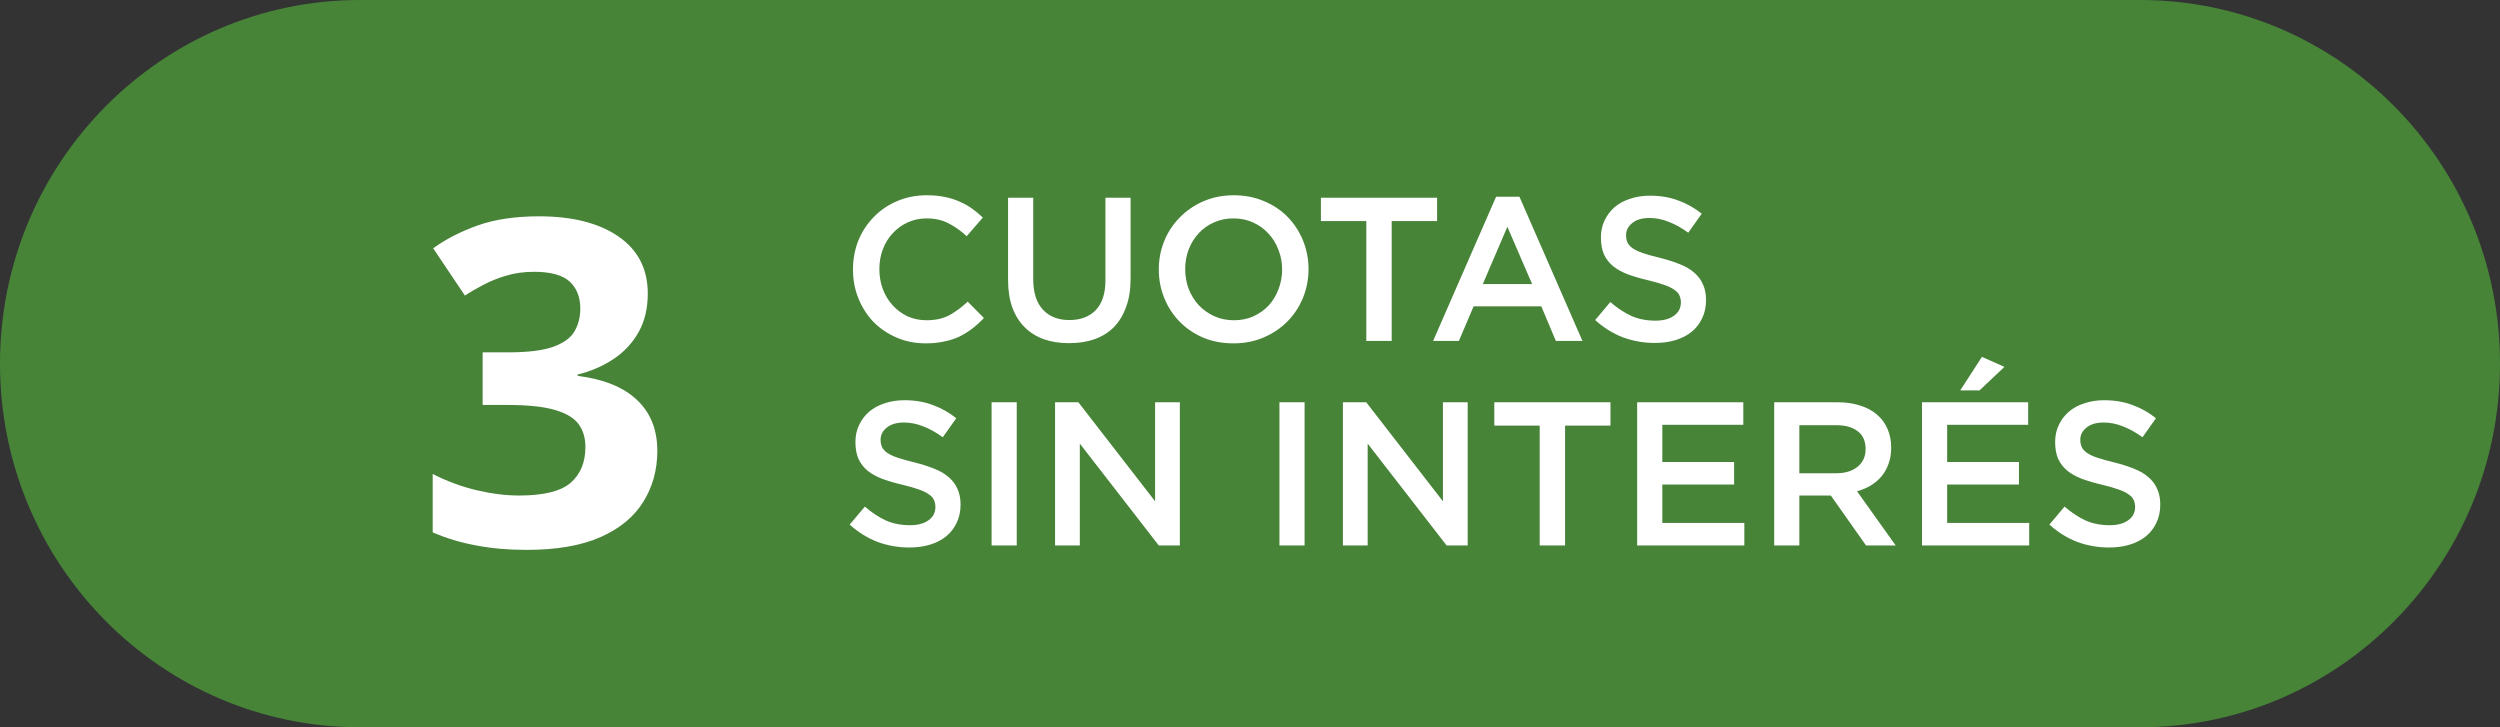
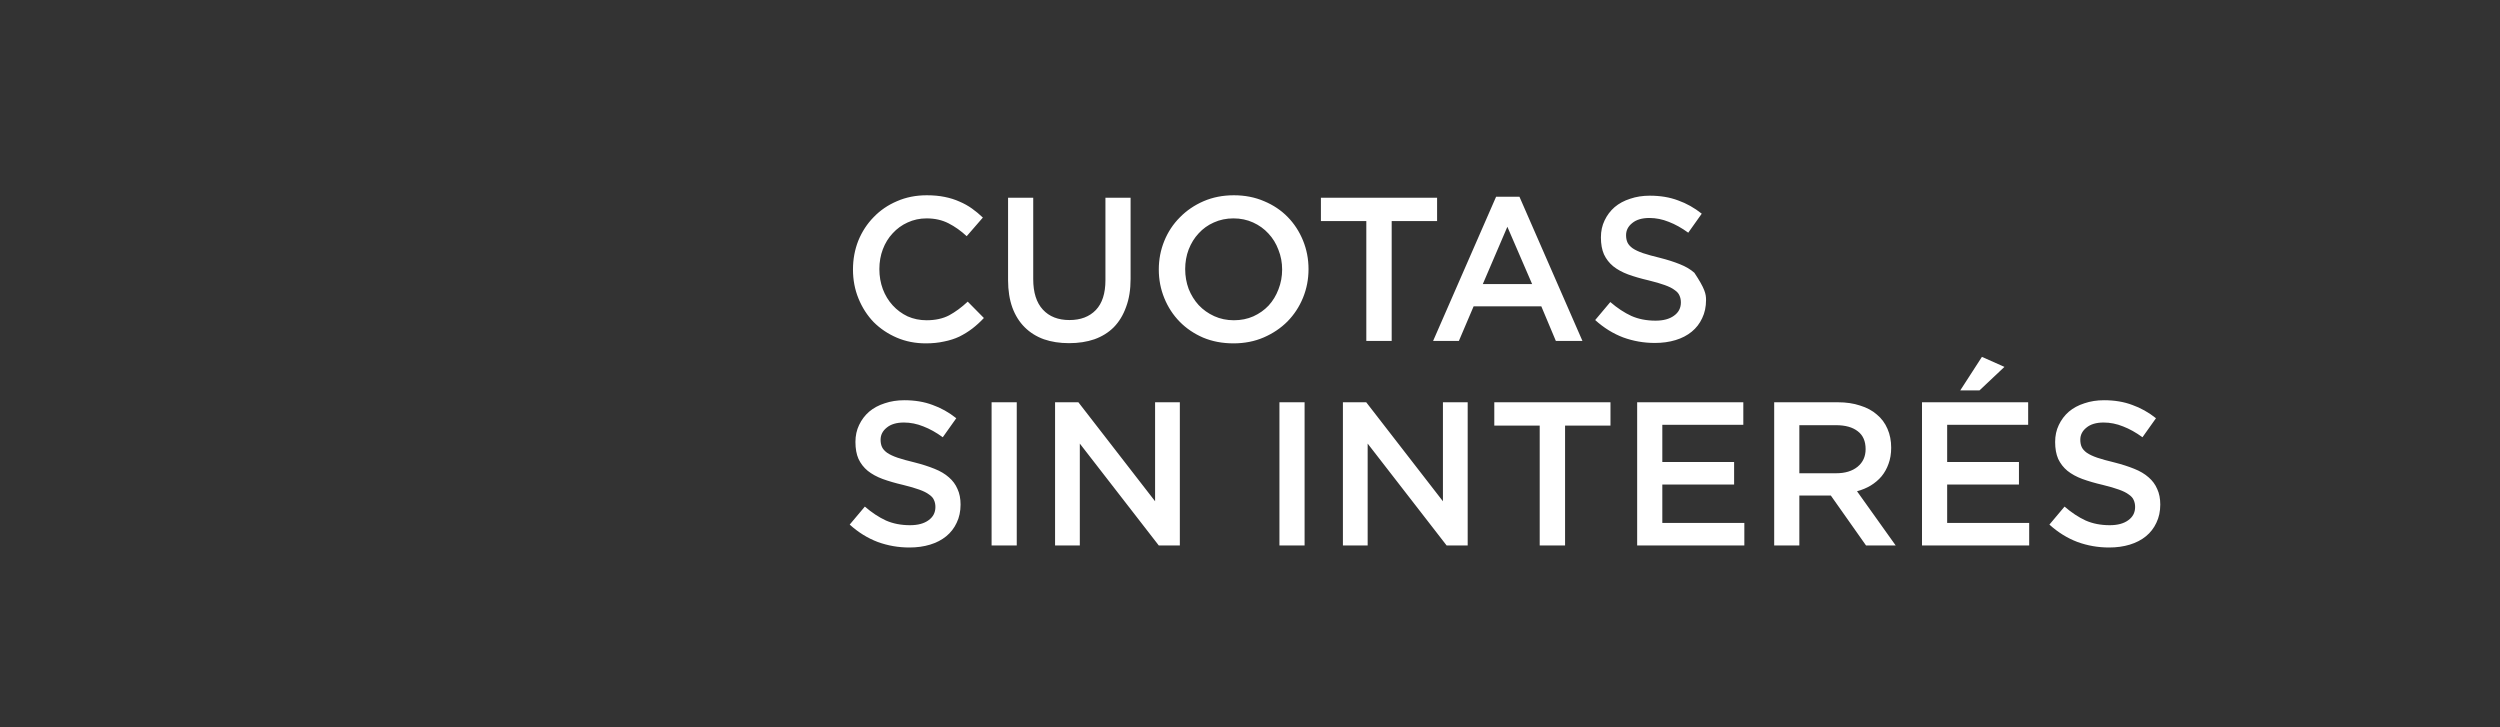
<svg xmlns="http://www.w3.org/2000/svg" width="110" height="32" viewBox="0 0 110 32" fill="none">
  <rect x="0" y="0" width="110" height="32" fill="#333333" stroke="none" />
  <g clip-path="url(#clip0_570_2830)">
    <path d="M94.158 0H15.842C7.093 0 0 7.163 0 16C0 24.837 7.093 32 15.842 32H94.158C102.907 32 110 24.837 110 16C110 7.163 102.907 0 94.158 0Z" fill="#478438" />
  </g>
-   <path d="M43.291 13.992C43.129 14.166 42.958 14.322 42.778 14.46C42.604 14.592 42.415 14.709 42.211 14.811C42.007 14.907 41.782 14.979 41.536 15.027C41.296 15.081 41.029 15.108 40.735 15.108C40.273 15.108 39.847 15.024 39.457 14.856C39.067 14.688 38.728 14.46 38.44 14.172C38.158 13.878 37.936 13.533 37.774 13.137C37.612 12.741 37.531 12.315 37.531 11.859C37.531 11.409 37.609 10.986 37.765 10.59C37.927 10.194 38.152 9.849 38.44 9.555C38.728 9.255 39.07 9.021 39.466 8.853C39.862 8.679 40.3 8.592 40.78 8.592C41.068 8.592 41.329 8.616 41.563 8.664C41.803 8.712 42.022 8.781 42.22 8.871C42.418 8.955 42.601 9.057 42.769 9.177C42.937 9.297 43.096 9.429 43.246 9.573L42.535 10.392C42.283 10.158 42.016 9.969 41.734 9.825C41.452 9.681 41.131 9.609 40.771 9.609C40.471 9.609 40.192 9.669 39.934 9.789C39.682 9.903 39.463 10.062 39.277 10.266C39.091 10.464 38.947 10.698 38.845 10.968C38.743 11.238 38.692 11.529 38.692 11.841C38.692 12.153 38.743 12.447 38.845 12.723C38.947 12.993 39.091 13.23 39.277 13.434C39.463 13.638 39.682 13.8 39.934 13.92C40.192 14.034 40.471 14.091 40.771 14.091C41.155 14.091 41.485 14.019 41.761 13.875C42.037 13.725 42.31 13.524 42.58 13.272L43.291 13.992ZM49.746 8.7V12.273C49.746 12.741 49.681 13.152 49.548 13.506C49.422 13.86 49.242 14.157 49.008 14.397C48.775 14.631 48.489 14.808 48.154 14.928C47.824 15.042 47.452 15.099 47.038 15.099C46.63 15.099 46.261 15.042 45.931 14.928C45.6 14.808 45.319 14.631 45.084 14.397C44.85 14.163 44.67 13.875 44.544 13.533C44.419 13.185 44.355 12.783 44.355 12.327V8.7H45.462V12.282C45.462 12.87 45.603 13.317 45.886 13.623C46.167 13.929 46.557 14.082 47.056 14.082C47.547 14.082 47.934 13.935 48.217 13.641C48.498 13.347 48.639 12.909 48.639 12.327V8.7H49.746ZM57.575 11.841C57.575 12.285 57.494 12.705 57.332 13.101C57.17 13.497 56.942 13.845 56.648 14.145C56.354 14.439 56.006 14.673 55.604 14.847C55.202 15.021 54.758 15.108 54.272 15.108C53.786 15.108 53.342 15.024 52.94 14.856C52.538 14.682 52.193 14.448 51.905 14.154C51.617 13.86 51.392 13.515 51.23 13.119C51.068 12.723 50.987 12.303 50.987 11.859C50.987 11.415 51.068 10.995 51.23 10.599C51.392 10.203 51.62 9.858 51.914 9.564C52.208 9.264 52.556 9.027 52.958 8.853C53.36 8.679 53.804 8.592 54.29 8.592C54.776 8.592 55.22 8.679 55.622 8.853C56.024 9.021 56.369 9.252 56.657 9.546C56.945 9.84 57.17 10.185 57.332 10.581C57.494 10.977 57.575 11.397 57.575 11.841ZM56.414 11.859C56.414 11.553 56.36 11.265 56.252 10.995C56.15 10.719 56.003 10.479 55.811 10.275C55.625 10.071 55.4 9.909 55.136 9.789C54.872 9.669 54.584 9.609 54.272 9.609C53.96 9.609 53.672 9.669 53.408 9.789C53.15 9.903 52.928 10.062 52.742 10.266C52.556 10.464 52.409 10.701 52.301 10.977C52.199 11.247 52.148 11.535 52.148 11.841C52.148 12.147 52.199 12.438 52.301 12.714C52.409 12.984 52.556 13.221 52.742 13.425C52.934 13.629 53.162 13.791 53.426 13.911C53.69 14.031 53.978 14.091 54.29 14.091C54.602 14.091 54.887 14.034 55.145 13.92C55.409 13.8 55.634 13.641 55.82 13.443C56.006 13.239 56.15 13.002 56.252 12.732C56.36 12.456 56.414 12.165 56.414 11.859ZM61.234 9.726V15H60.118V9.726H58.12V8.7H63.232V9.726H61.234ZM66.855 8.655L69.627 15H68.457L67.818 13.479H64.839L64.191 15H63.057L65.829 8.655H66.855ZM67.413 12.498L66.324 9.978L65.244 12.498H67.413ZM71.547 10.347C71.547 10.473 71.568 10.581 71.61 10.671C71.652 10.761 71.727 10.845 71.835 10.923C71.949 11.001 72.102 11.073 72.294 11.139C72.492 11.205 72.741 11.274 73.041 11.346C73.371 11.43 73.662 11.523 73.914 11.625C74.172 11.727 74.385 11.853 74.553 12.003C74.721 12.147 74.847 12.318 74.931 12.516C75.021 12.708 75.066 12.936 75.066 13.2C75.066 13.5 75.009 13.767 74.895 14.001C74.787 14.235 74.634 14.433 74.436 14.595C74.238 14.757 74.001 14.88 73.725 14.964C73.449 15.048 73.146 15.09 72.816 15.09C72.33 15.09 71.865 15.009 71.421 14.847C70.977 14.679 70.566 14.424 70.188 14.082L70.854 13.29C71.16 13.554 71.469 13.758 71.781 13.902C72.093 14.04 72.447 14.109 72.843 14.109C73.185 14.109 73.455 14.037 73.653 13.893C73.857 13.749 73.959 13.554 73.959 13.308C73.959 13.194 73.938 13.092 73.896 13.002C73.86 12.912 73.788 12.831 73.68 12.759C73.578 12.681 73.434 12.609 73.248 12.543C73.068 12.477 72.831 12.408 72.537 12.336C72.201 12.258 71.901 12.171 71.637 12.075C71.379 11.979 71.16 11.859 70.98 11.715C70.806 11.571 70.671 11.397 70.575 11.193C70.485 10.989 70.44 10.74 70.44 10.446C70.44 10.17 70.494 9.921 70.602 9.699C70.71 9.471 70.857 9.276 71.043 9.114C71.235 8.952 71.463 8.829 71.727 8.745C71.991 8.655 72.279 8.61 72.591 8.61C73.053 8.61 73.467 8.679 73.833 8.817C74.205 8.949 74.553 9.144 74.877 9.402L74.283 10.239C73.995 10.029 73.71 9.87 73.428 9.762C73.146 9.648 72.861 9.591 72.573 9.591C72.249 9.591 71.997 9.666 71.817 9.816C71.637 9.96 71.547 10.137 71.547 10.347ZM38.746 19.347C38.746 19.473 38.767 19.581 38.809 19.671C38.851 19.761 38.926 19.845 39.034 19.923C39.148 20.001 39.301 20.073 39.493 20.139C39.691 20.205 39.94 20.274 40.24 20.346C40.57 20.43 40.861 20.523 41.113 20.625C41.371 20.727 41.584 20.853 41.752 21.003C41.92 21.147 42.046 21.318 42.13 21.516C42.22 21.708 42.265 21.936 42.265 22.2C42.265 22.5 42.208 22.767 42.094 23.001C41.986 23.235 41.833 23.433 41.635 23.595C41.437 23.757 41.2 23.88 40.924 23.964C40.648 24.048 40.345 24.09 40.015 24.09C39.529 24.09 39.064 24.009 38.62 23.847C38.176 23.679 37.765 23.424 37.387 23.082L38.053 22.29C38.359 22.554 38.668 22.758 38.98 22.902C39.292 23.04 39.646 23.109 40.042 23.109C40.384 23.109 40.654 23.037 40.852 22.893C41.056 22.749 41.158 22.554 41.158 22.308C41.158 22.194 41.137 22.092 41.095 22.002C41.059 21.912 40.987 21.831 40.879 21.759C40.777 21.681 40.633 21.609 40.447 21.543C40.267 21.477 40.03 21.408 39.736 21.336C39.4 21.258 39.1 21.171 38.836 21.075C38.578 20.979 38.359 20.859 38.179 20.715C38.005 20.571 37.87 20.397 37.774 20.193C37.684 19.989 37.639 19.74 37.639 19.446C37.639 19.17 37.693 18.921 37.801 18.699C37.909 18.471 38.056 18.276 38.242 18.114C38.434 17.952 38.662 17.829 38.926 17.745C39.19 17.655 39.478 17.61 39.79 17.61C40.252 17.61 40.666 17.679 41.032 17.817C41.404 17.949 41.752 18.144 42.076 18.402L41.482 19.239C41.194 19.029 40.909 18.87 40.627 18.762C40.345 18.648 40.06 18.591 39.772 18.591C39.448 18.591 39.196 18.666 39.016 18.816C38.836 18.96 38.746 19.137 38.746 19.347ZM43.63 17.7H44.737V24H43.63V17.7ZM50.824 22.056V17.7H51.913V24H50.986L47.512 19.518V24H46.423V17.7H47.449L50.824 22.056ZM56.295 17.7H57.402V24H56.295V17.7ZM63.489 22.056V17.7H64.578V24H63.651L60.177 19.518V24H59.088V17.7H60.114L63.489 22.056ZM68.863 18.726V24H67.747V18.726H65.749V17.7H70.861V18.726H68.863ZM76.706 17.7V18.69H73.142V20.328H76.301V21.318H73.142V23.01H76.751V24H72.035V17.7H76.706ZM83.41 24H82.105L80.557 21.804H79.171V24H78.064V17.7H80.872C81.232 17.7 81.556 17.748 81.844 17.844C82.138 17.934 82.384 18.066 82.582 18.24C82.786 18.408 82.942 18.618 83.05 18.87C83.158 19.116 83.212 19.392 83.212 19.698C83.212 19.962 83.173 20.199 83.095 20.409C83.023 20.613 82.921 20.796 82.789 20.958C82.657 21.114 82.498 21.249 82.312 21.363C82.132 21.471 81.931 21.555 81.709 21.615L83.41 24ZM82.087 19.761C82.087 19.413 81.973 19.152 81.745 18.978C81.517 18.798 81.196 18.708 80.782 18.708H79.171V20.823H80.791C81.187 20.823 81.502 20.727 81.736 20.535C81.97 20.343 82.087 20.085 82.087 19.761ZM89.239 17.7V18.69H85.675V20.328H88.834V21.318H85.675V23.01H89.284V24H84.568V17.7H89.239ZM87.097 17.178H86.251L87.205 15.702L88.195 16.143L87.097 17.178ZM91.533 19.347C91.533 19.473 91.554 19.581 91.596 19.671C91.638 19.761 91.713 19.845 91.821 19.923C91.935 20.001 92.088 20.073 92.28 20.139C92.478 20.205 92.727 20.274 93.027 20.346C93.357 20.43 93.648 20.523 93.9 20.625C94.158 20.727 94.371 20.853 94.539 21.003C94.707 21.147 94.833 21.318 94.917 21.516C95.007 21.708 95.052 21.936 95.052 22.2C95.052 22.5 94.995 22.767 94.881 23.001C94.773 23.235 94.62 23.433 94.422 23.595C94.224 23.757 93.987 23.88 93.711 23.964C93.435 24.048 93.132 24.09 92.802 24.09C92.316 24.09 91.851 24.009 91.407 23.847C90.963 23.679 90.552 23.424 90.174 23.082L90.84 22.29C91.146 22.554 91.455 22.758 91.767 22.902C92.079 23.04 92.433 23.109 92.829 23.109C93.171 23.109 93.441 23.037 93.639 22.893C93.843 22.749 93.945 22.554 93.945 22.308C93.945 22.194 93.924 22.092 93.882 22.002C93.846 21.912 93.774 21.831 93.666 21.759C93.564 21.681 93.42 21.609 93.234 21.543C93.054 21.477 92.817 21.408 92.523 21.336C92.187 21.258 91.887 21.171 91.623 21.075C91.365 20.979 91.146 20.859 90.966 20.715C90.792 20.571 90.657 20.397 90.561 20.193C90.471 19.989 90.426 19.74 90.426 19.446C90.426 19.17 90.48 18.921 90.588 18.699C90.696 18.471 90.843 18.276 91.029 18.114C91.221 17.952 91.449 17.829 91.713 17.745C91.977 17.655 92.265 17.61 92.577 17.61C93.039 17.61 93.453 17.679 93.819 17.817C94.191 17.949 94.539 18.144 94.863 18.402L94.269 19.239C93.981 19.029 93.696 18.87 93.414 18.762C93.132 18.648 92.847 18.591 92.559 18.591C92.235 18.591 91.983 18.666 91.803 18.816C91.623 18.96 91.533 19.137 91.533 19.347Z" fill="white" />
-   <path d="M28.502 12.916C28.502 13.574 28.365 14.143 28.092 14.625C27.818 15.107 27.447 15.501 26.979 15.807C26.516 16.113 25.995 16.337 25.416 16.48V16.539C26.562 16.682 27.431 17.034 28.023 17.594C28.622 18.154 28.922 18.902 28.922 19.84C28.922 20.673 28.717 21.419 28.307 22.076C27.903 22.734 27.278 23.251 26.432 23.629C25.585 24.006 24.495 24.195 23.16 24.195C22.372 24.195 21.637 24.13 20.953 24C20.276 23.876 19.638 23.684 19.039 23.424V20.855C19.651 21.168 20.292 21.406 20.963 21.568C21.634 21.725 22.259 21.803 22.838 21.803C23.919 21.803 24.674 21.617 25.104 21.246C25.54 20.869 25.758 20.341 25.758 19.664C25.758 19.267 25.657 18.932 25.455 18.658C25.253 18.385 24.902 18.176 24.4 18.033C23.906 17.89 23.212 17.818 22.32 17.818H21.236V15.504H22.34C23.219 15.504 23.886 15.422 24.342 15.26C24.804 15.091 25.116 14.863 25.279 14.576C25.449 14.283 25.533 13.951 25.533 13.58C25.533 13.072 25.377 12.675 25.064 12.389C24.752 12.102 24.231 11.959 23.502 11.959C23.046 11.959 22.63 12.018 22.252 12.135C21.881 12.245 21.546 12.382 21.246 12.545C20.947 12.701 20.683 12.854 20.455 13.004L19.059 10.924C19.619 10.52 20.273 10.185 21.021 9.918C21.777 9.651 22.675 9.518 23.717 9.518C25.188 9.518 26.354 9.814 27.213 10.406C28.072 10.999 28.502 11.835 28.502 12.916Z" fill="white" />
+   <path d="M43.291 13.992C43.129 14.166 42.958 14.322 42.778 14.46C42.604 14.592 42.415 14.709 42.211 14.811C42.007 14.907 41.782 14.979 41.536 15.027C41.296 15.081 41.029 15.108 40.735 15.108C40.273 15.108 39.847 15.024 39.457 14.856C39.067 14.688 38.728 14.46 38.44 14.172C38.158 13.878 37.936 13.533 37.774 13.137C37.612 12.741 37.531 12.315 37.531 11.859C37.531 11.409 37.609 10.986 37.765 10.59C37.927 10.194 38.152 9.849 38.44 9.555C38.728 9.255 39.07 9.021 39.466 8.853C39.862 8.679 40.3 8.592 40.78 8.592C41.068 8.592 41.329 8.616 41.563 8.664C41.803 8.712 42.022 8.781 42.22 8.871C42.418 8.955 42.601 9.057 42.769 9.177C42.937 9.297 43.096 9.429 43.246 9.573L42.535 10.392C42.283 10.158 42.016 9.969 41.734 9.825C41.452 9.681 41.131 9.609 40.771 9.609C40.471 9.609 40.192 9.669 39.934 9.789C39.682 9.903 39.463 10.062 39.277 10.266C39.091 10.464 38.947 10.698 38.845 10.968C38.743 11.238 38.692 11.529 38.692 11.841C38.692 12.153 38.743 12.447 38.845 12.723C38.947 12.993 39.091 13.23 39.277 13.434C39.463 13.638 39.682 13.8 39.934 13.92C40.192 14.034 40.471 14.091 40.771 14.091C41.155 14.091 41.485 14.019 41.761 13.875C42.037 13.725 42.31 13.524 42.58 13.272L43.291 13.992ZM49.746 8.7V12.273C49.746 12.741 49.681 13.152 49.548 13.506C49.422 13.86 49.242 14.157 49.008 14.397C48.775 14.631 48.489 14.808 48.154 14.928C47.824 15.042 47.452 15.099 47.038 15.099C46.63 15.099 46.261 15.042 45.931 14.928C45.6 14.808 45.319 14.631 45.084 14.397C44.85 14.163 44.67 13.875 44.544 13.533C44.419 13.185 44.355 12.783 44.355 12.327V8.7H45.462V12.282C45.462 12.87 45.603 13.317 45.886 13.623C46.167 13.929 46.557 14.082 47.056 14.082C47.547 14.082 47.934 13.935 48.217 13.641C48.498 13.347 48.639 12.909 48.639 12.327V8.7H49.746ZM57.575 11.841C57.575 12.285 57.494 12.705 57.332 13.101C57.17 13.497 56.942 13.845 56.648 14.145C56.354 14.439 56.006 14.673 55.604 14.847C55.202 15.021 54.758 15.108 54.272 15.108C53.786 15.108 53.342 15.024 52.94 14.856C52.538 14.682 52.193 14.448 51.905 14.154C51.617 13.86 51.392 13.515 51.23 13.119C51.068 12.723 50.987 12.303 50.987 11.859C50.987 11.415 51.068 10.995 51.23 10.599C51.392 10.203 51.62 9.858 51.914 9.564C52.208 9.264 52.556 9.027 52.958 8.853C53.36 8.679 53.804 8.592 54.29 8.592C54.776 8.592 55.22 8.679 55.622 8.853C56.024 9.021 56.369 9.252 56.657 9.546C56.945 9.84 57.17 10.185 57.332 10.581C57.494 10.977 57.575 11.397 57.575 11.841ZM56.414 11.859C56.414 11.553 56.36 11.265 56.252 10.995C56.15 10.719 56.003 10.479 55.811 10.275C55.625 10.071 55.4 9.909 55.136 9.789C54.872 9.669 54.584 9.609 54.272 9.609C53.96 9.609 53.672 9.669 53.408 9.789C53.15 9.903 52.928 10.062 52.742 10.266C52.556 10.464 52.409 10.701 52.301 10.977C52.199 11.247 52.148 11.535 52.148 11.841C52.148 12.147 52.199 12.438 52.301 12.714C52.409 12.984 52.556 13.221 52.742 13.425C52.934 13.629 53.162 13.791 53.426 13.911C53.69 14.031 53.978 14.091 54.29 14.091C54.602 14.091 54.887 14.034 55.145 13.92C55.409 13.8 55.634 13.641 55.82 13.443C56.006 13.239 56.15 13.002 56.252 12.732C56.36 12.456 56.414 12.165 56.414 11.859ZM61.234 9.726V15H60.118V9.726H58.12V8.7H63.232V9.726H61.234ZM66.855 8.655L69.627 15H68.457L67.818 13.479H64.839L64.191 15H63.057L65.829 8.655H66.855ZM67.413 12.498L66.324 9.978L65.244 12.498H67.413ZM71.547 10.347C71.547 10.473 71.568 10.581 71.61 10.671C71.652 10.761 71.727 10.845 71.835 10.923C71.949 11.001 72.102 11.073 72.294 11.139C72.492 11.205 72.741 11.274 73.041 11.346C73.371 11.43 73.662 11.523 73.914 11.625C74.172 11.727 74.385 11.853 74.553 12.003C75.021 12.708 75.066 12.936 75.066 13.2C75.066 13.5 75.009 13.767 74.895 14.001C74.787 14.235 74.634 14.433 74.436 14.595C74.238 14.757 74.001 14.88 73.725 14.964C73.449 15.048 73.146 15.09 72.816 15.09C72.33 15.09 71.865 15.009 71.421 14.847C70.977 14.679 70.566 14.424 70.188 14.082L70.854 13.29C71.16 13.554 71.469 13.758 71.781 13.902C72.093 14.04 72.447 14.109 72.843 14.109C73.185 14.109 73.455 14.037 73.653 13.893C73.857 13.749 73.959 13.554 73.959 13.308C73.959 13.194 73.938 13.092 73.896 13.002C73.86 12.912 73.788 12.831 73.68 12.759C73.578 12.681 73.434 12.609 73.248 12.543C73.068 12.477 72.831 12.408 72.537 12.336C72.201 12.258 71.901 12.171 71.637 12.075C71.379 11.979 71.16 11.859 70.98 11.715C70.806 11.571 70.671 11.397 70.575 11.193C70.485 10.989 70.44 10.74 70.44 10.446C70.44 10.17 70.494 9.921 70.602 9.699C70.71 9.471 70.857 9.276 71.043 9.114C71.235 8.952 71.463 8.829 71.727 8.745C71.991 8.655 72.279 8.61 72.591 8.61C73.053 8.61 73.467 8.679 73.833 8.817C74.205 8.949 74.553 9.144 74.877 9.402L74.283 10.239C73.995 10.029 73.71 9.87 73.428 9.762C73.146 9.648 72.861 9.591 72.573 9.591C72.249 9.591 71.997 9.666 71.817 9.816C71.637 9.96 71.547 10.137 71.547 10.347ZM38.746 19.347C38.746 19.473 38.767 19.581 38.809 19.671C38.851 19.761 38.926 19.845 39.034 19.923C39.148 20.001 39.301 20.073 39.493 20.139C39.691 20.205 39.94 20.274 40.24 20.346C40.57 20.43 40.861 20.523 41.113 20.625C41.371 20.727 41.584 20.853 41.752 21.003C41.92 21.147 42.046 21.318 42.13 21.516C42.22 21.708 42.265 21.936 42.265 22.2C42.265 22.5 42.208 22.767 42.094 23.001C41.986 23.235 41.833 23.433 41.635 23.595C41.437 23.757 41.2 23.88 40.924 23.964C40.648 24.048 40.345 24.09 40.015 24.09C39.529 24.09 39.064 24.009 38.62 23.847C38.176 23.679 37.765 23.424 37.387 23.082L38.053 22.29C38.359 22.554 38.668 22.758 38.98 22.902C39.292 23.04 39.646 23.109 40.042 23.109C40.384 23.109 40.654 23.037 40.852 22.893C41.056 22.749 41.158 22.554 41.158 22.308C41.158 22.194 41.137 22.092 41.095 22.002C41.059 21.912 40.987 21.831 40.879 21.759C40.777 21.681 40.633 21.609 40.447 21.543C40.267 21.477 40.03 21.408 39.736 21.336C39.4 21.258 39.1 21.171 38.836 21.075C38.578 20.979 38.359 20.859 38.179 20.715C38.005 20.571 37.87 20.397 37.774 20.193C37.684 19.989 37.639 19.74 37.639 19.446C37.639 19.17 37.693 18.921 37.801 18.699C37.909 18.471 38.056 18.276 38.242 18.114C38.434 17.952 38.662 17.829 38.926 17.745C39.19 17.655 39.478 17.61 39.79 17.61C40.252 17.61 40.666 17.679 41.032 17.817C41.404 17.949 41.752 18.144 42.076 18.402L41.482 19.239C41.194 19.029 40.909 18.87 40.627 18.762C40.345 18.648 40.06 18.591 39.772 18.591C39.448 18.591 39.196 18.666 39.016 18.816C38.836 18.96 38.746 19.137 38.746 19.347ZM43.63 17.7H44.737V24H43.63V17.7ZM50.824 22.056V17.7H51.913V24H50.986L47.512 19.518V24H46.423V17.7H47.449L50.824 22.056ZM56.295 17.7H57.402V24H56.295V17.7ZM63.489 22.056V17.7H64.578V24H63.651L60.177 19.518V24H59.088V17.7H60.114L63.489 22.056ZM68.863 18.726V24H67.747V18.726H65.749V17.7H70.861V18.726H68.863ZM76.706 17.7V18.69H73.142V20.328H76.301V21.318H73.142V23.01H76.751V24H72.035V17.7H76.706ZM83.41 24H82.105L80.557 21.804H79.171V24H78.064V17.7H80.872C81.232 17.7 81.556 17.748 81.844 17.844C82.138 17.934 82.384 18.066 82.582 18.24C82.786 18.408 82.942 18.618 83.05 18.87C83.158 19.116 83.212 19.392 83.212 19.698C83.212 19.962 83.173 20.199 83.095 20.409C83.023 20.613 82.921 20.796 82.789 20.958C82.657 21.114 82.498 21.249 82.312 21.363C82.132 21.471 81.931 21.555 81.709 21.615L83.41 24ZM82.087 19.761C82.087 19.413 81.973 19.152 81.745 18.978C81.517 18.798 81.196 18.708 80.782 18.708H79.171V20.823H80.791C81.187 20.823 81.502 20.727 81.736 20.535C81.97 20.343 82.087 20.085 82.087 19.761ZM89.239 17.7V18.69H85.675V20.328H88.834V21.318H85.675V23.01H89.284V24H84.568V17.7H89.239ZM87.097 17.178H86.251L87.205 15.702L88.195 16.143L87.097 17.178ZM91.533 19.347C91.533 19.473 91.554 19.581 91.596 19.671C91.638 19.761 91.713 19.845 91.821 19.923C91.935 20.001 92.088 20.073 92.28 20.139C92.478 20.205 92.727 20.274 93.027 20.346C93.357 20.43 93.648 20.523 93.9 20.625C94.158 20.727 94.371 20.853 94.539 21.003C94.707 21.147 94.833 21.318 94.917 21.516C95.007 21.708 95.052 21.936 95.052 22.2C95.052 22.5 94.995 22.767 94.881 23.001C94.773 23.235 94.62 23.433 94.422 23.595C94.224 23.757 93.987 23.88 93.711 23.964C93.435 24.048 93.132 24.09 92.802 24.09C92.316 24.09 91.851 24.009 91.407 23.847C90.963 23.679 90.552 23.424 90.174 23.082L90.84 22.29C91.146 22.554 91.455 22.758 91.767 22.902C92.079 23.04 92.433 23.109 92.829 23.109C93.171 23.109 93.441 23.037 93.639 22.893C93.843 22.749 93.945 22.554 93.945 22.308C93.945 22.194 93.924 22.092 93.882 22.002C93.846 21.912 93.774 21.831 93.666 21.759C93.564 21.681 93.42 21.609 93.234 21.543C93.054 21.477 92.817 21.408 92.523 21.336C92.187 21.258 91.887 21.171 91.623 21.075C91.365 20.979 91.146 20.859 90.966 20.715C90.792 20.571 90.657 20.397 90.561 20.193C90.471 19.989 90.426 19.74 90.426 19.446C90.426 19.17 90.48 18.921 90.588 18.699C90.696 18.471 90.843 18.276 91.029 18.114C91.221 17.952 91.449 17.829 91.713 17.745C91.977 17.655 92.265 17.61 92.577 17.61C93.039 17.61 93.453 17.679 93.819 17.817C94.191 17.949 94.539 18.144 94.863 18.402L94.269 19.239C93.981 19.029 93.696 18.87 93.414 18.762C93.132 18.648 92.847 18.591 92.559 18.591C92.235 18.591 91.983 18.666 91.803 18.816C91.623 18.96 91.533 19.137 91.533 19.347Z" fill="white" />
  <defs>
    <clipPath id="clip0_570_2830">
-       <rect width="110" height="32" fill="white" />
-     </clipPath>
+       </clipPath>
  </defs>
</svg>